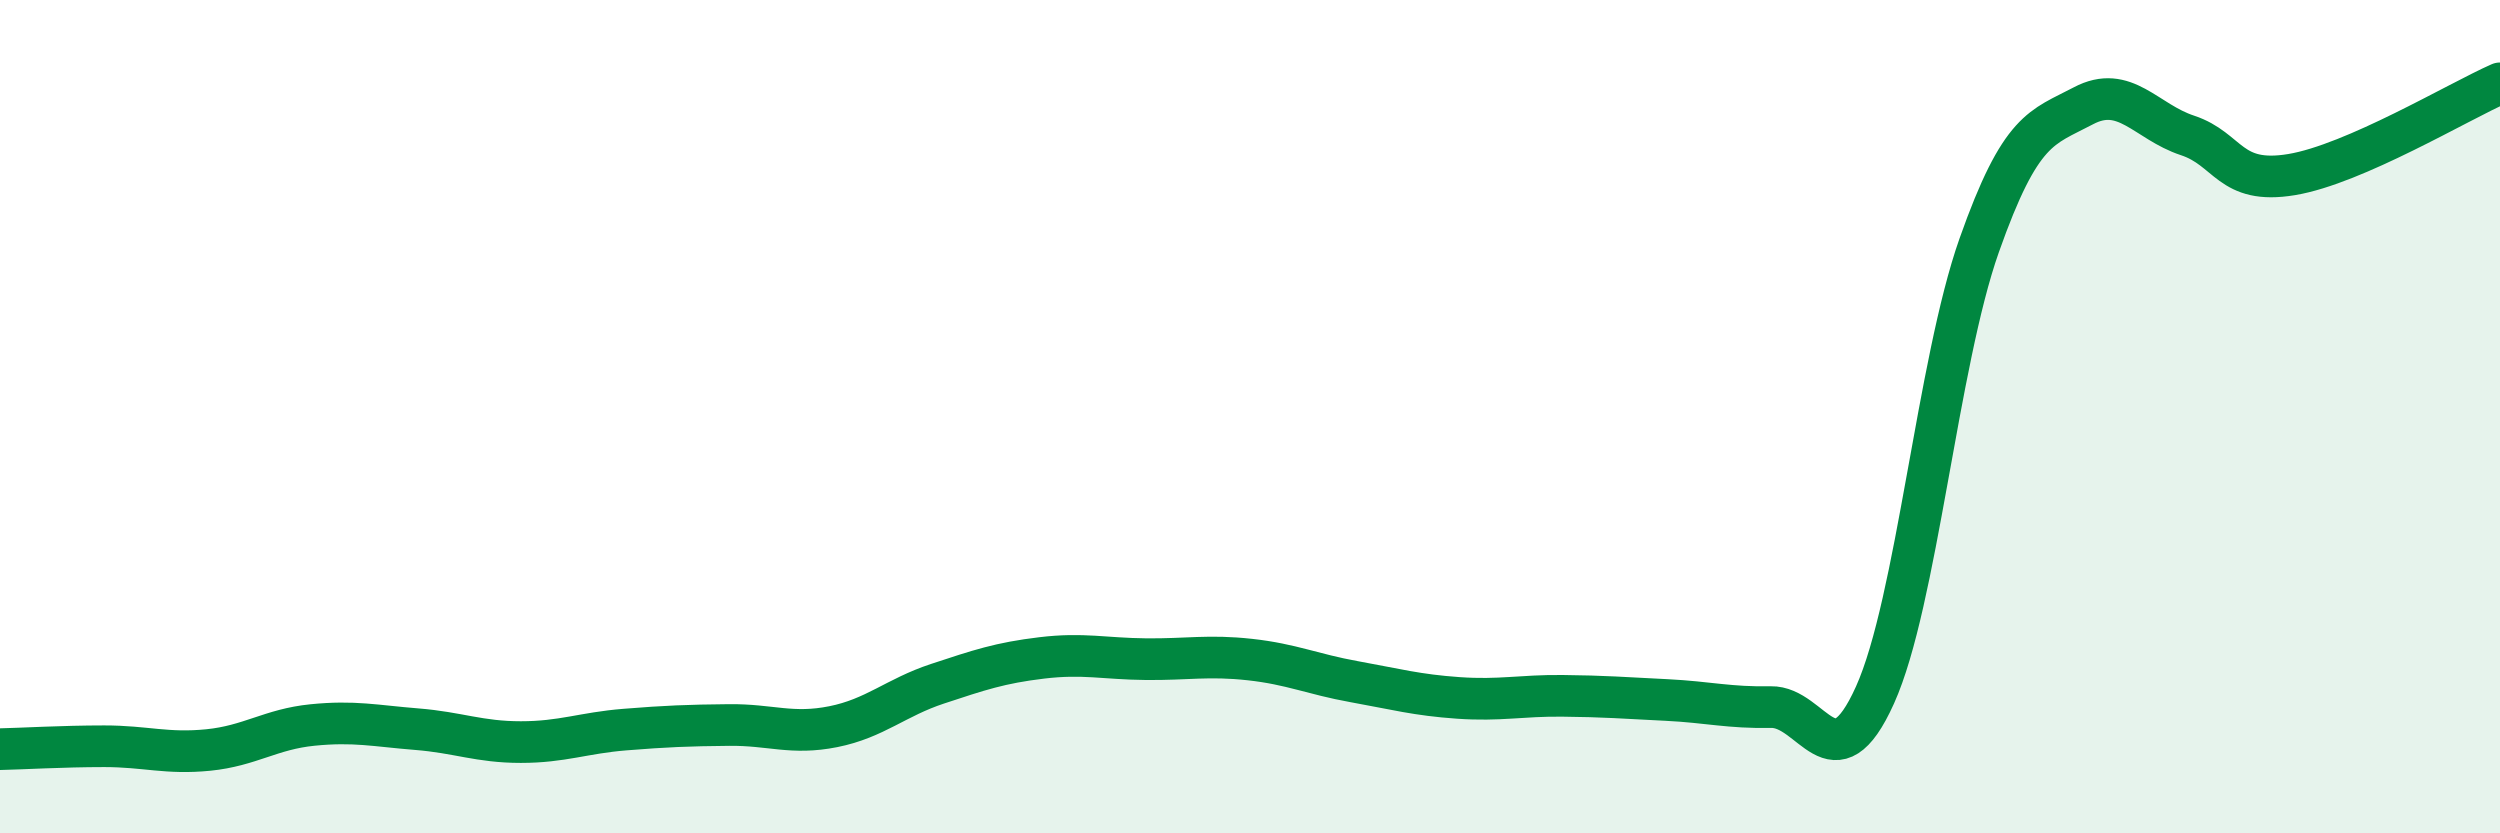
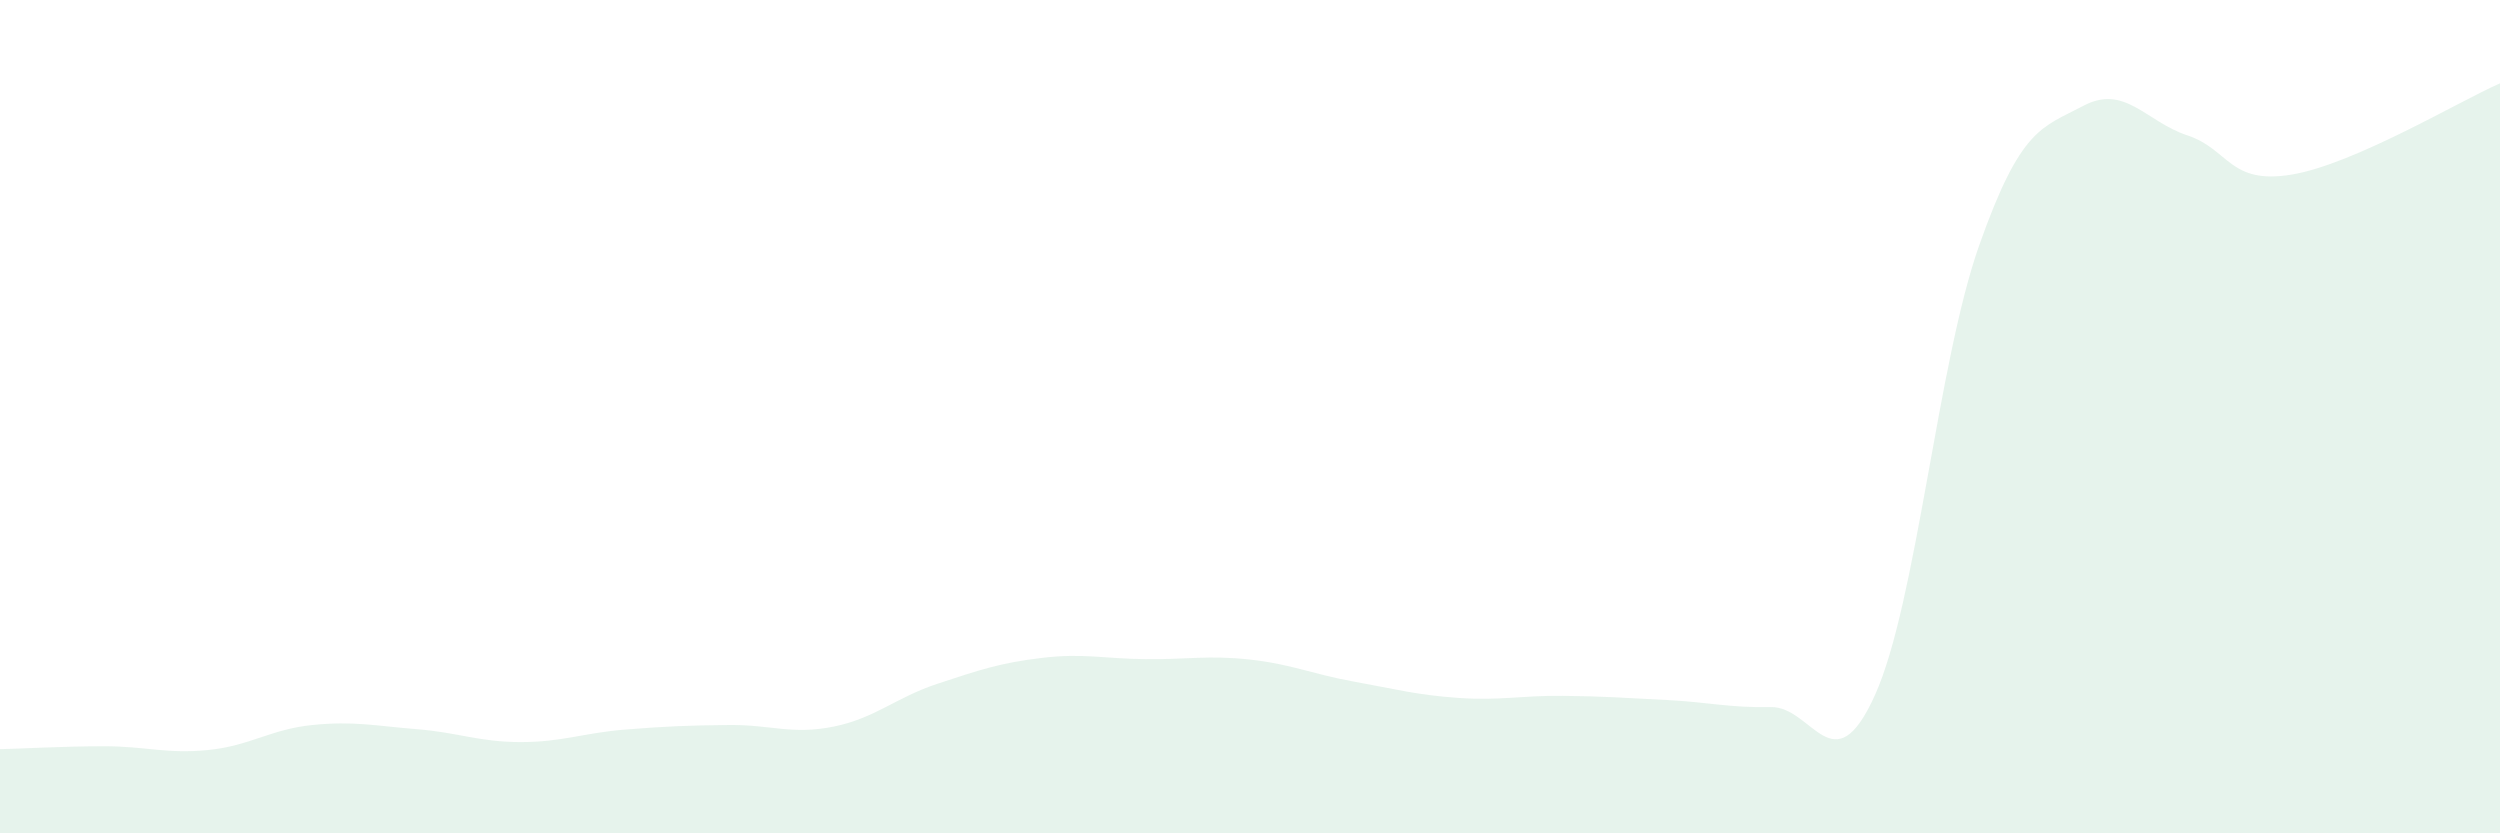
<svg xmlns="http://www.w3.org/2000/svg" width="60" height="20" viewBox="0 0 60 20">
  <path d="M 0,17.98 C 0.5,17.97 1.5,17.91 2.5,17.91 C 3.5,17.91 4,18.1 5,18 C 6,17.9 6.5,17.5 7.5,17.4 C 8.5,17.3 9,17.42 10,17.5 C 11,17.58 11.5,17.81 12.5,17.81 C 13.5,17.81 14,17.59 15,17.51 C 16,17.43 16.5,17.41 17.5,17.4 C 18.5,17.39 19,17.64 20,17.44 C 21,17.24 21.5,16.74 22.5,16.41 C 23.5,16.08 24,15.91 25,15.79 C 26,15.67 26.5,15.81 27.5,15.82 C 28.5,15.83 29,15.72 30,15.83 C 31,15.94 31.5,16.18 32.5,16.36 C 33.5,16.54 34,16.68 35,16.75 C 36,16.82 36.5,16.69 37.5,16.7 C 38.5,16.71 39,16.75 40,16.8 C 41,16.85 41.5,16.99 42.5,16.97 C 43.5,16.95 44,18.9 45,16.68 C 46,14.46 46.5,8.72 47.5,5.89 C 48.5,3.06 49,3.07 50,2.54 C 51,2.01 51.5,2.92 52.5,3.25 C 53.5,3.58 53.5,4.44 55,4.19 C 56.5,3.94 59,2.44 60,2L60 20L0 20Z" fill="#008740" opacity="0.1" stroke-linecap="round" stroke-linejoin="round" />
-   <path d="M 0,17.98 C 0.5,17.97 1.5,17.91 2.5,17.91 C 3.5,17.91 4,18.1 5,18 C 6,17.9 6.5,17.5 7.5,17.4 C 8.5,17.3 9,17.42 10,17.5 C 11,17.58 11.5,17.81 12.5,17.81 C 13.5,17.81 14,17.59 15,17.51 C 16,17.43 16.5,17.41 17.5,17.4 C 18.5,17.39 19,17.64 20,17.44 C 21,17.24 21.5,16.74 22.5,16.41 C 23.5,16.08 24,15.91 25,15.79 C 26,15.67 26.5,15.81 27.5,15.82 C 28.5,15.83 29,15.72 30,15.83 C 31,15.94 31.5,16.18 32.5,16.36 C 33.5,16.54 34,16.68 35,16.75 C 36,16.82 36.5,16.69 37.5,16.7 C 38.5,16.71 39,16.75 40,16.8 C 41,16.85 41.5,16.99 42.5,16.97 C 43.5,16.95 44,18.9 45,16.68 C 46,14.46 46.5,8.72 47.5,5.89 C 48.5,3.06 49,3.07 50,2.54 C 51,2.01 51.5,2.92 52.5,3.25 C 53.5,3.58 53.5,4.44 55,4.19 C 56.5,3.94 59,2.44 60,2" stroke="#008740" stroke-width="1" fill="none" stroke-linecap="round" stroke-linejoin="round" />
</svg>